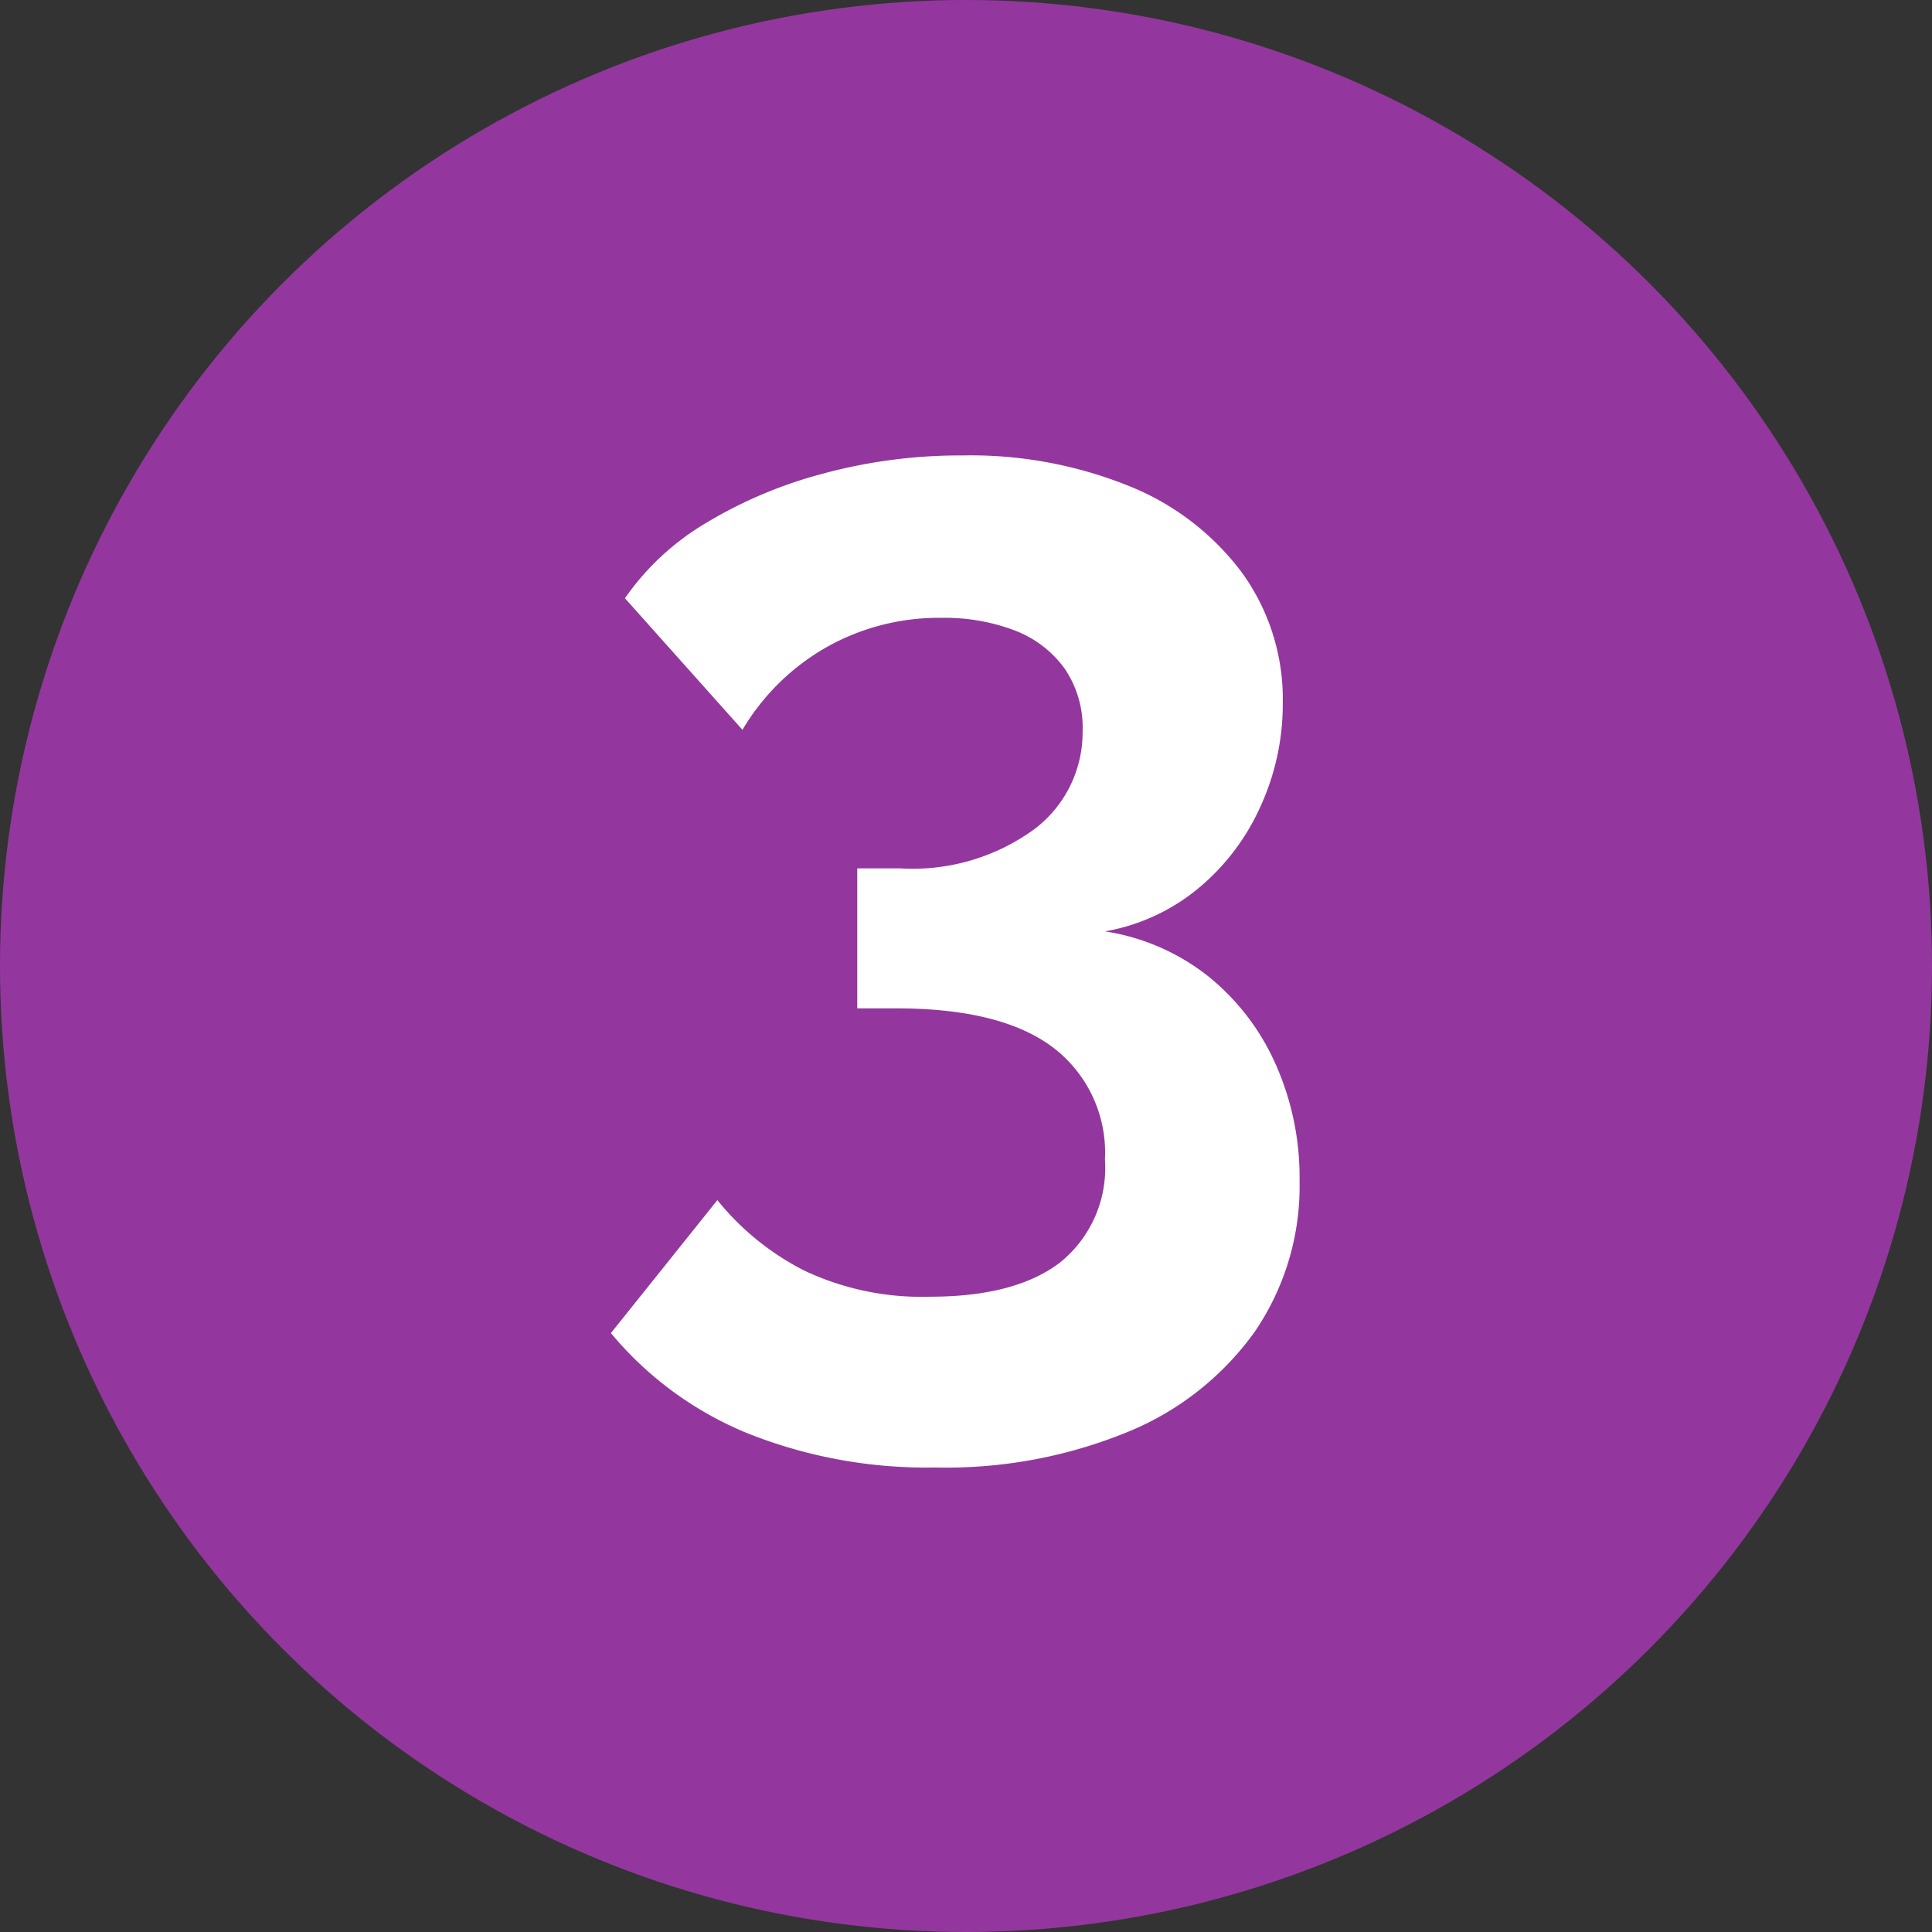
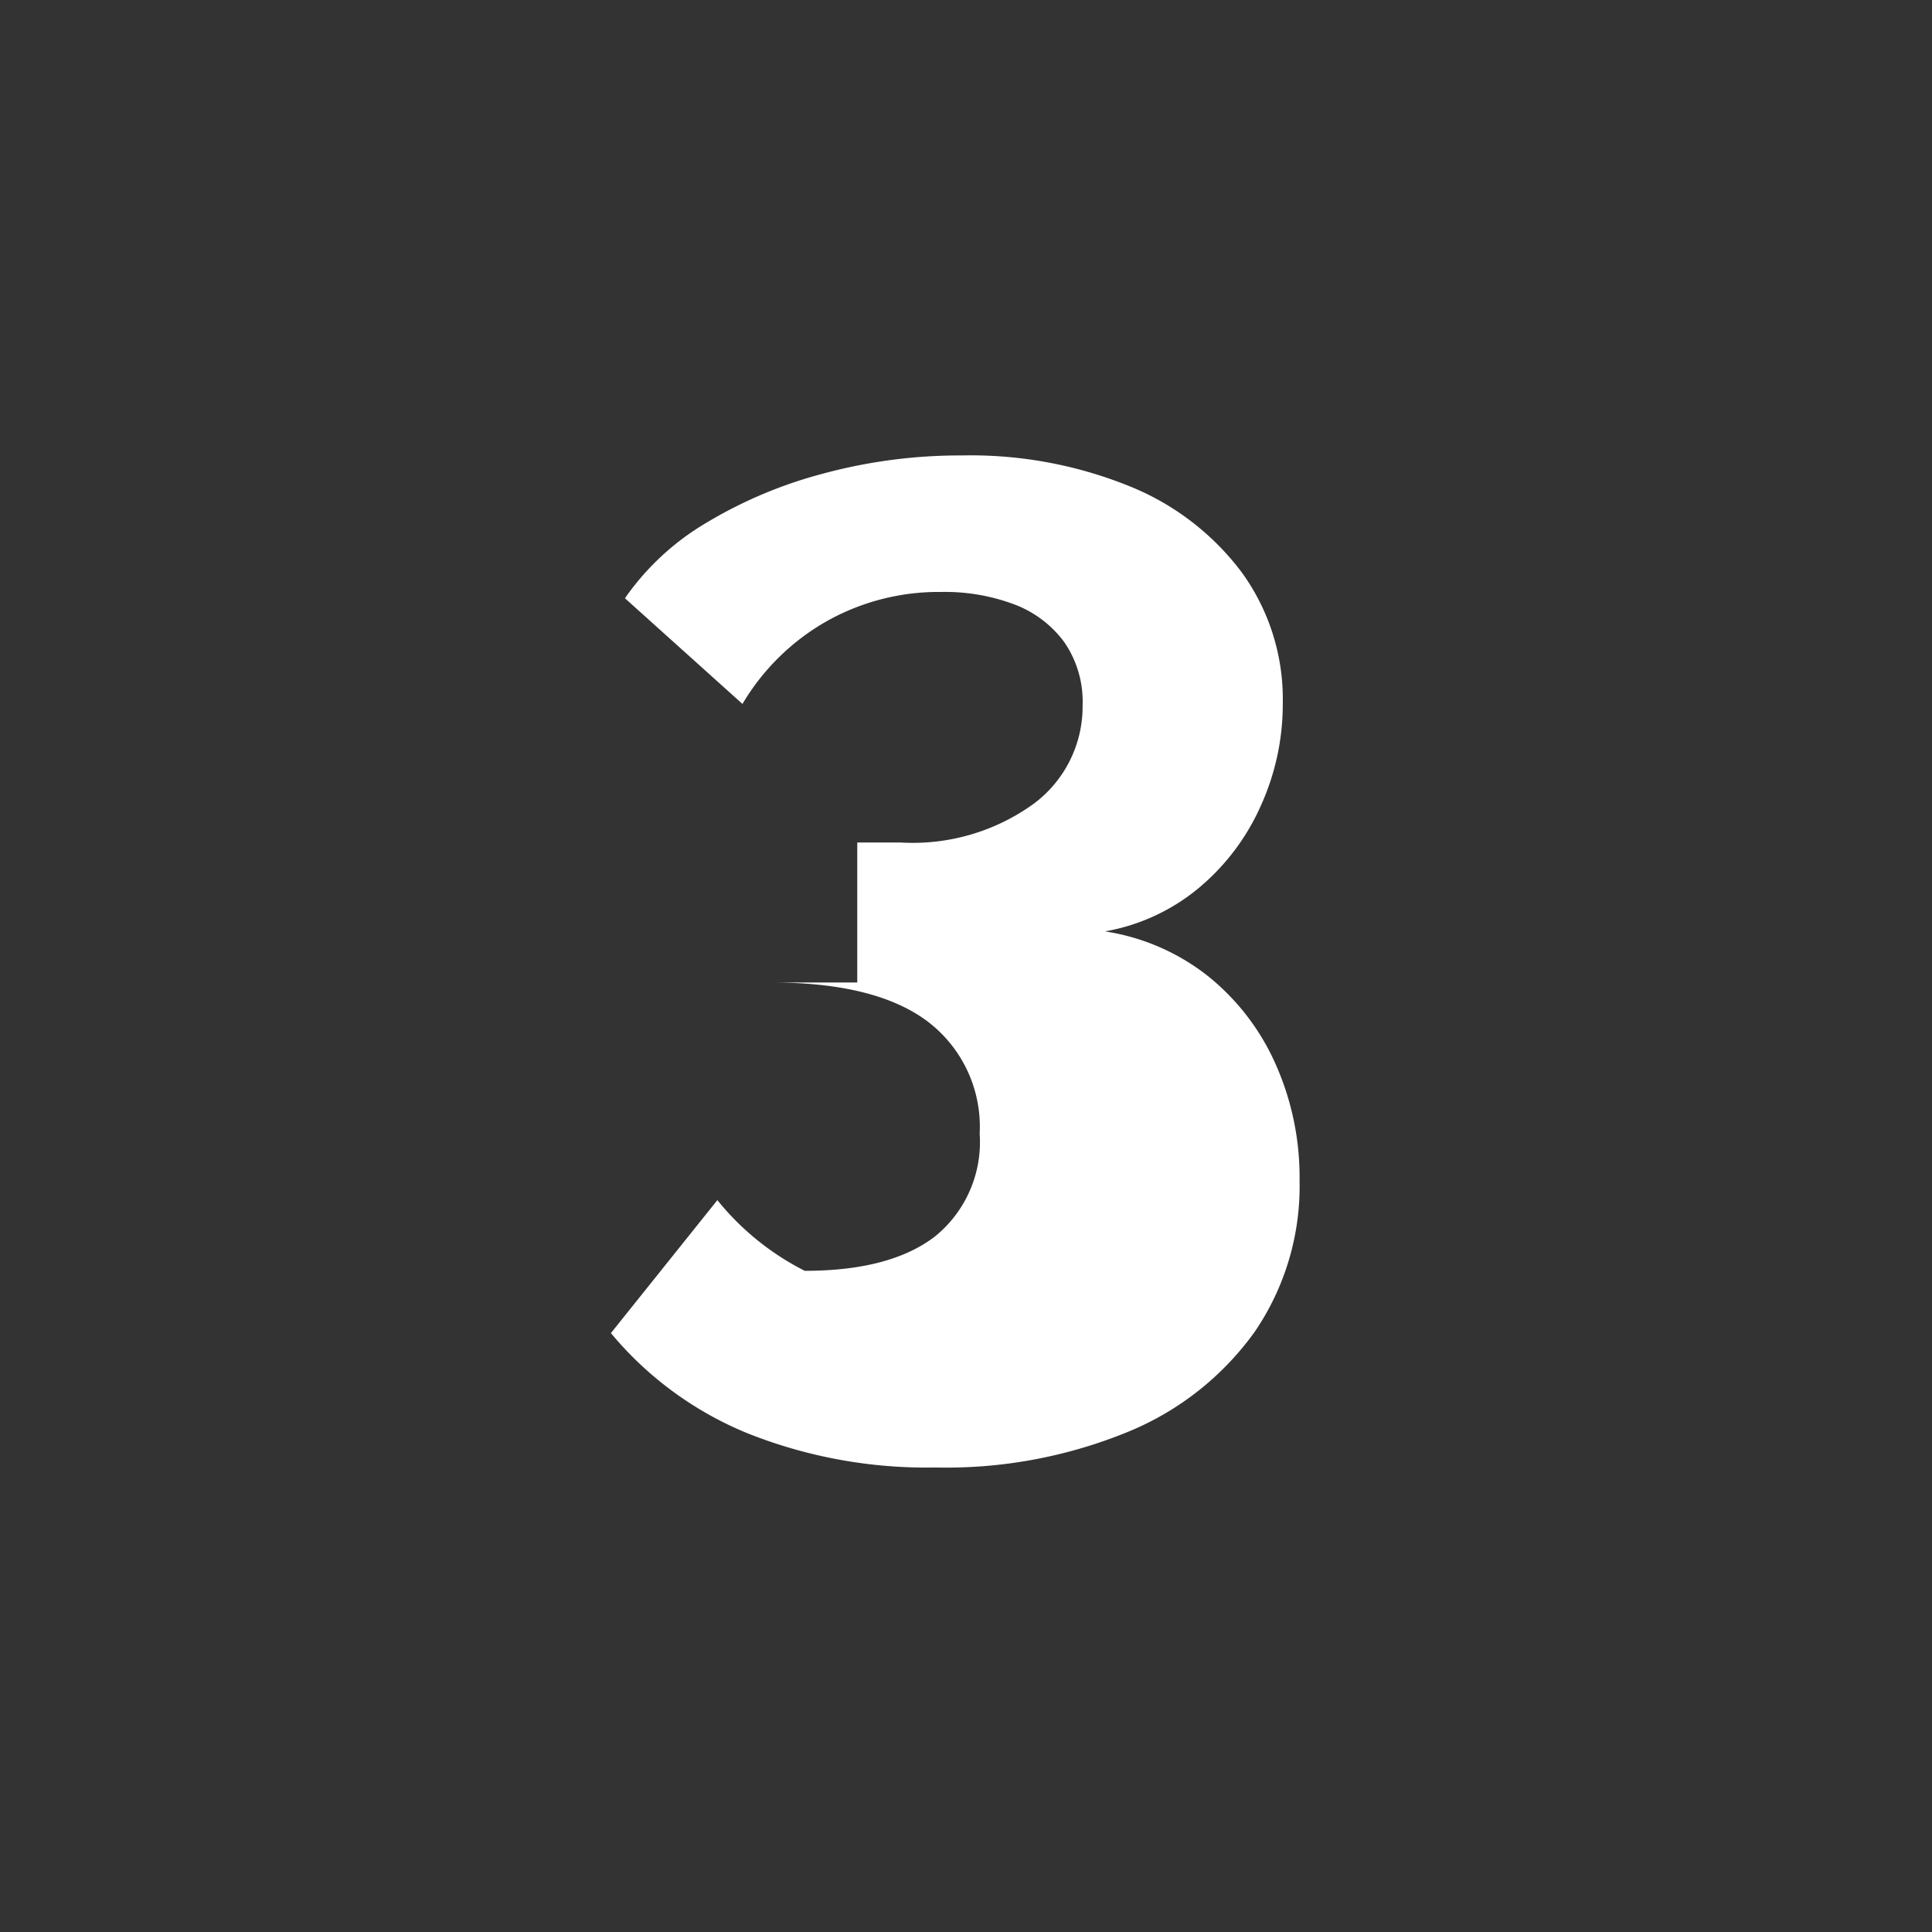
<svg xmlns="http://www.w3.org/2000/svg" width="98" height="98" viewBox="0 0 98 98">
  <rect x="0" y="0" width="98" height="98" fill="#333333" stroke="none" />
  <g id="Group_44" data-name="Group 44" transform="translate(-458 -938)">
-     <circle id="Ellipse_196" data-name="Ellipse 196" cx="49" cy="49" r="49" transform="translate(458 938)" fill="#93379e" />
-     <path id="Path_18" data-name="Path 18" d="M27.051-16.756a11.163,11.163,0,0,1,5.183,2.236,11.9,11.9,0,0,1,3.444,4.438A14.087,14.087,0,0,1,36.92-4.118,13.09,13.09,0,0,1,34.648,3.55a14.8,14.8,0,0,1-6.425,5.077,24.28,24.28,0,0,1-9.763,1.811A24.548,24.548,0,0,1,8.91,8.7,17.749,17.749,0,0,1,1.988,3.621l5.4-6.745A13.556,13.556,0,0,0,11.821.462a13.947,13.947,0,0,0,6.355,1.313q4.331,0,6.6-1.739a6.16,6.16,0,0,0,2.272-5.219,6.7,6.7,0,0,0-2.627-5.68q-2.627-1.988-7.952-1.988H14.484v-7.1h2.2a10.473,10.473,0,0,0,6.781-1.988,6.15,6.15,0,0,0,2.45-4.97,5.316,5.316,0,0,0-.923-3.195,5.58,5.58,0,0,0-2.521-1.917,10,10,0,0,0-3.728-.639,11.587,11.587,0,0,0-5.822,1.491,11.652,11.652,0,0,0-4.26,4.189L2.7-33.654a13.182,13.182,0,0,1,4.082-3.8,22.741,22.741,0,0,1,5.964-2.521,26.645,26.645,0,0,1,7.065-.923,21.451,21.451,0,0,1,8.484,1.562,13.329,13.329,0,0,1,5.715,4.4,10.953,10.953,0,0,1,2.059,6.6,12.491,12.491,0,0,1-1.136,5.254,11.49,11.49,0,0,1-3.16,4.153A10.19,10.19,0,0,1,27.051-16.756Z" transform="translate(487 1002)" fill="#fff" />
+     <path id="Path_18" data-name="Path 18" d="M27.051-16.756a11.163,11.163,0,0,1,5.183,2.236,11.9,11.9,0,0,1,3.444,4.438A14.087,14.087,0,0,1,36.92-4.118,13.09,13.09,0,0,1,34.648,3.55a14.8,14.8,0,0,1-6.425,5.077,24.28,24.28,0,0,1-9.763,1.811A24.548,24.548,0,0,1,8.91,8.7,17.749,17.749,0,0,1,1.988,3.621l5.4-6.745A13.556,13.556,0,0,0,11.821.462q4.331,0,6.6-1.739a6.16,6.16,0,0,0,2.272-5.219,6.7,6.7,0,0,0-2.627-5.68q-2.627-1.988-7.952-1.988H14.484v-7.1h2.2a10.473,10.473,0,0,0,6.781-1.988,6.15,6.15,0,0,0,2.45-4.97,5.316,5.316,0,0,0-.923-3.195,5.58,5.58,0,0,0-2.521-1.917,10,10,0,0,0-3.728-.639,11.587,11.587,0,0,0-5.822,1.491,11.652,11.652,0,0,0-4.26,4.189L2.7-33.654a13.182,13.182,0,0,1,4.082-3.8,22.741,22.741,0,0,1,5.964-2.521,26.645,26.645,0,0,1,7.065-.923,21.451,21.451,0,0,1,8.484,1.562,13.329,13.329,0,0,1,5.715,4.4,10.953,10.953,0,0,1,2.059,6.6,12.491,12.491,0,0,1-1.136,5.254,11.49,11.49,0,0,1-3.16,4.153A10.19,10.19,0,0,1,27.051-16.756Z" transform="translate(487 1002)" fill="#fff" />
  </g>
</svg>